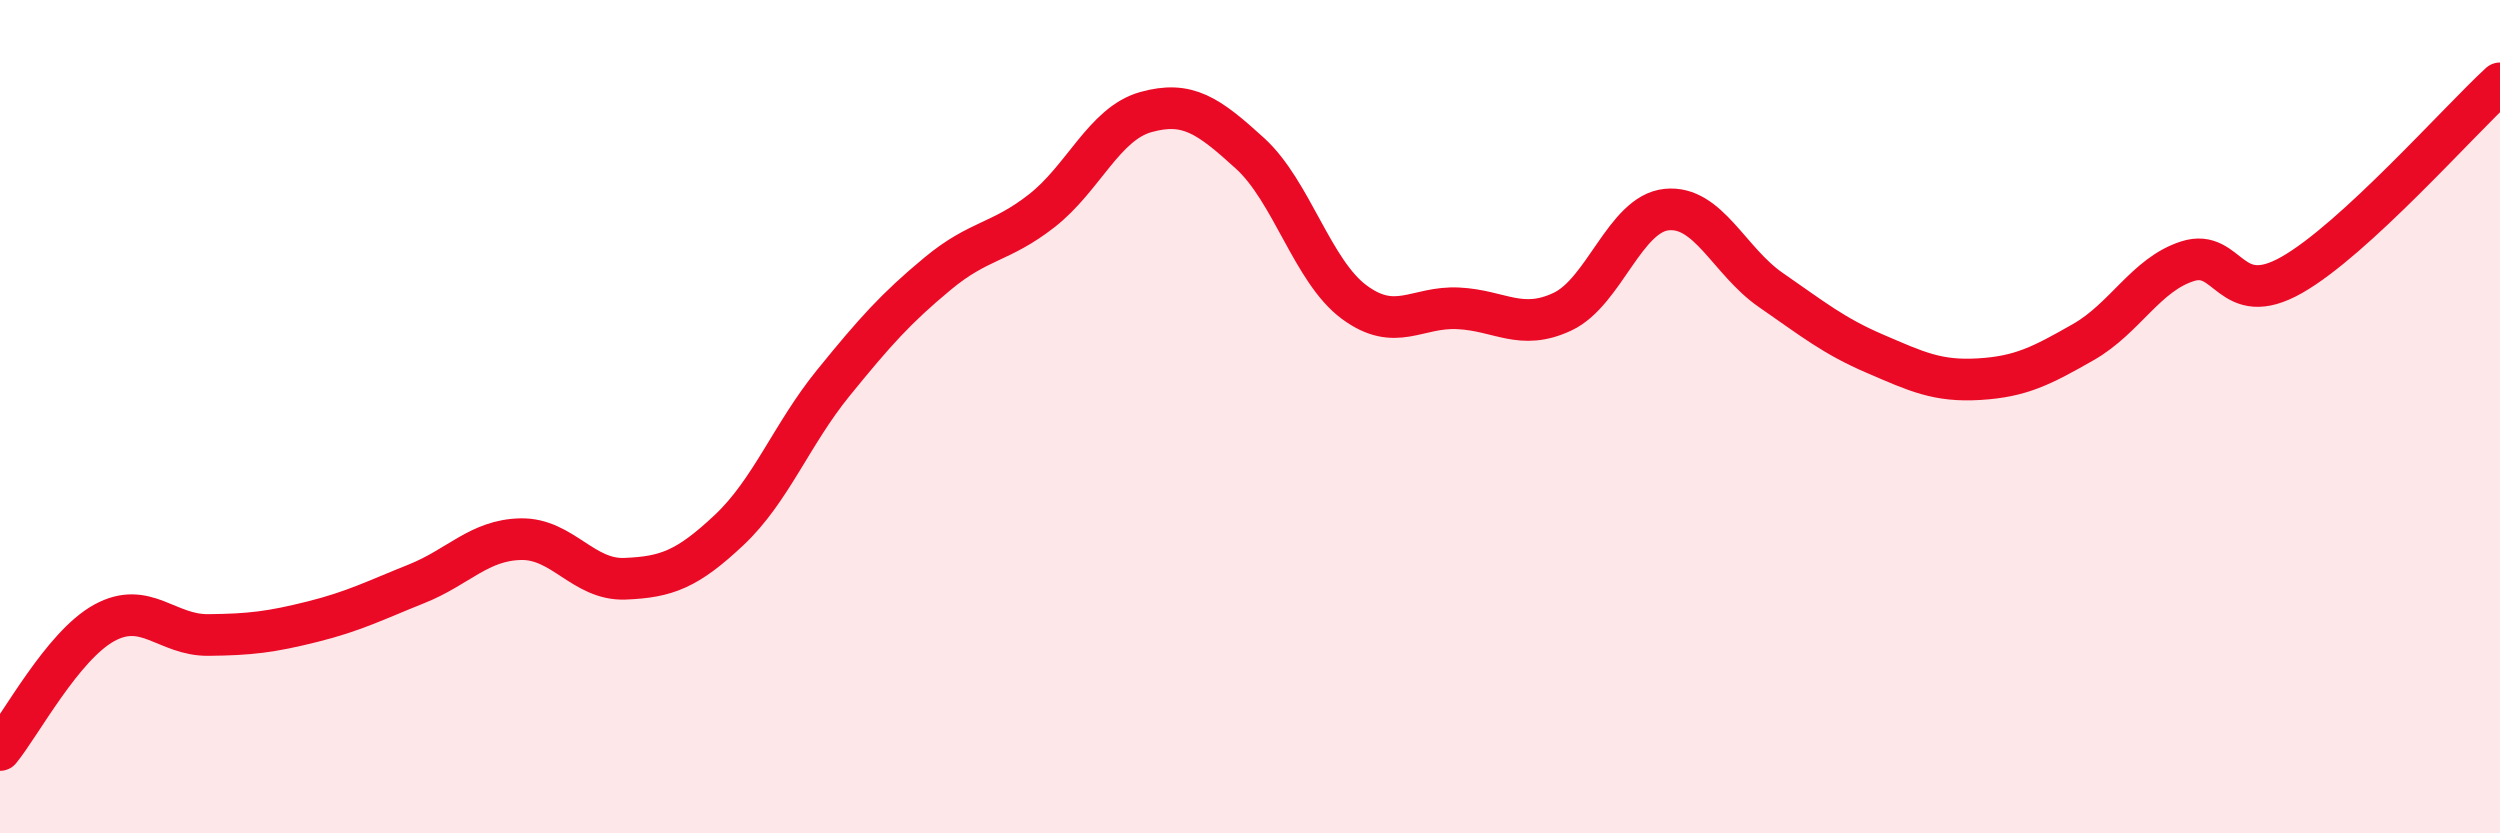
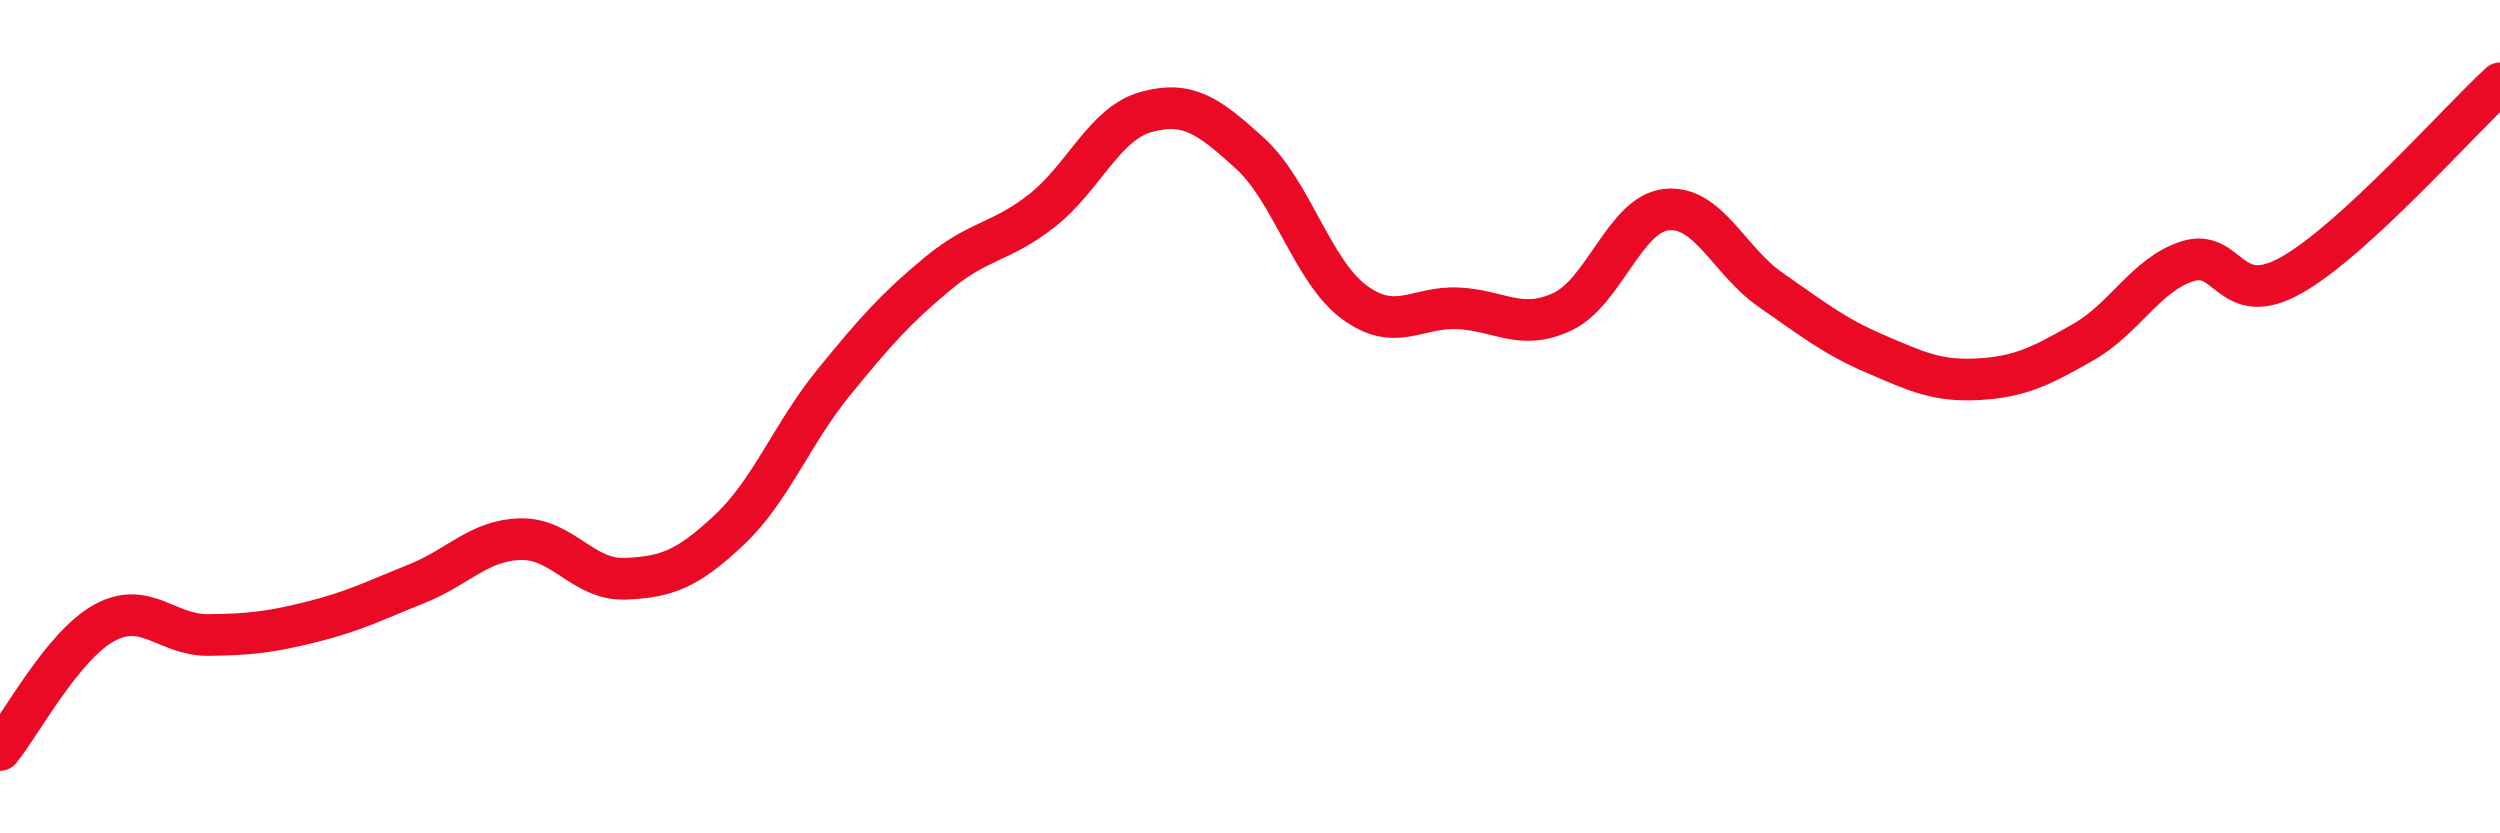
<svg xmlns="http://www.w3.org/2000/svg" width="60" height="20" viewBox="0 0 60 20">
-   <path d="M 0,18 C 0.5,17.39 1.5,15.5 2.5,14.95 C 3.5,14.4 4,15.25 5,15.24 C 6,15.23 6.5,15.17 7.5,14.92 C 8.5,14.67 9,14.41 10,14.01 C 11,13.61 11.5,12.96 12.5,12.94 C 13.5,12.92 14,13.93 15,13.89 C 16,13.85 16.5,13.66 17.5,12.72 C 18.5,11.78 19,10.42 20,9.19 C 21,7.96 21.5,7.4 22.5,6.57 C 23.5,5.74 24,5.84 25,5.06 C 26,4.28 26.5,2.97 27.5,2.69 C 28.5,2.41 29,2.77 30,3.68 C 31,4.59 31.5,6.51 32.5,7.25 C 33.5,7.99 34,7.35 35,7.4 C 36,7.45 36.5,7.95 37.5,7.48 C 38.5,7.01 39,5.13 40,5.03 C 41,4.93 41.5,6.27 42.5,6.96 C 43.5,7.65 44,8.06 45,8.49 C 46,8.92 46.5,9.16 47.5,9.1 C 48.5,9.04 49,8.78 50,8.21 C 51,7.64 51.5,6.59 52.5,6.27 C 53.5,5.95 53.5,7.45 55,6.6 C 56.5,5.75 59,2.92 60,2L60 20L0 20Z" fill="#EB0A25" opacity="0.1" stroke-linecap="round" stroke-linejoin="round" />
  <path d="M 0,18 C 0.5,17.39 1.5,15.5 2.5,14.95 C 3.5,14.4 4,15.25 5,15.24 C 6,15.23 6.5,15.17 7.5,14.92 C 8.5,14.67 9,14.41 10,14.01 C 11,13.61 11.5,12.96 12.5,12.94 C 13.5,12.92 14,13.93 15,13.89 C 16,13.85 16.5,13.66 17.5,12.72 C 18.5,11.78 19,10.42 20,9.19 C 21,7.96 21.5,7.4 22.5,6.57 C 23.5,5.74 24,5.84 25,5.06 C 26,4.28 26.5,2.97 27.5,2.69 C 28.5,2.41 29,2.77 30,3.68 C 31,4.59 31.5,6.51 32.5,7.25 C 33.5,7.99 34,7.35 35,7.4 C 36,7.45 36.5,7.95 37.5,7.48 C 38.5,7.01 39,5.13 40,5.03 C 41,4.93 41.5,6.27 42.5,6.96 C 43.5,7.65 44,8.06 45,8.49 C 46,8.92 46.5,9.16 47.5,9.1 C 48.5,9.04 49,8.78 50,8.21 C 51,7.64 51.5,6.59 52.5,6.27 C 53.5,5.95 53.5,7.45 55,6.6 C 56.5,5.75 59,2.92 60,2" stroke="#EB0A25" stroke-width="1" fill="none" stroke-linecap="round" stroke-linejoin="round" />
</svg>